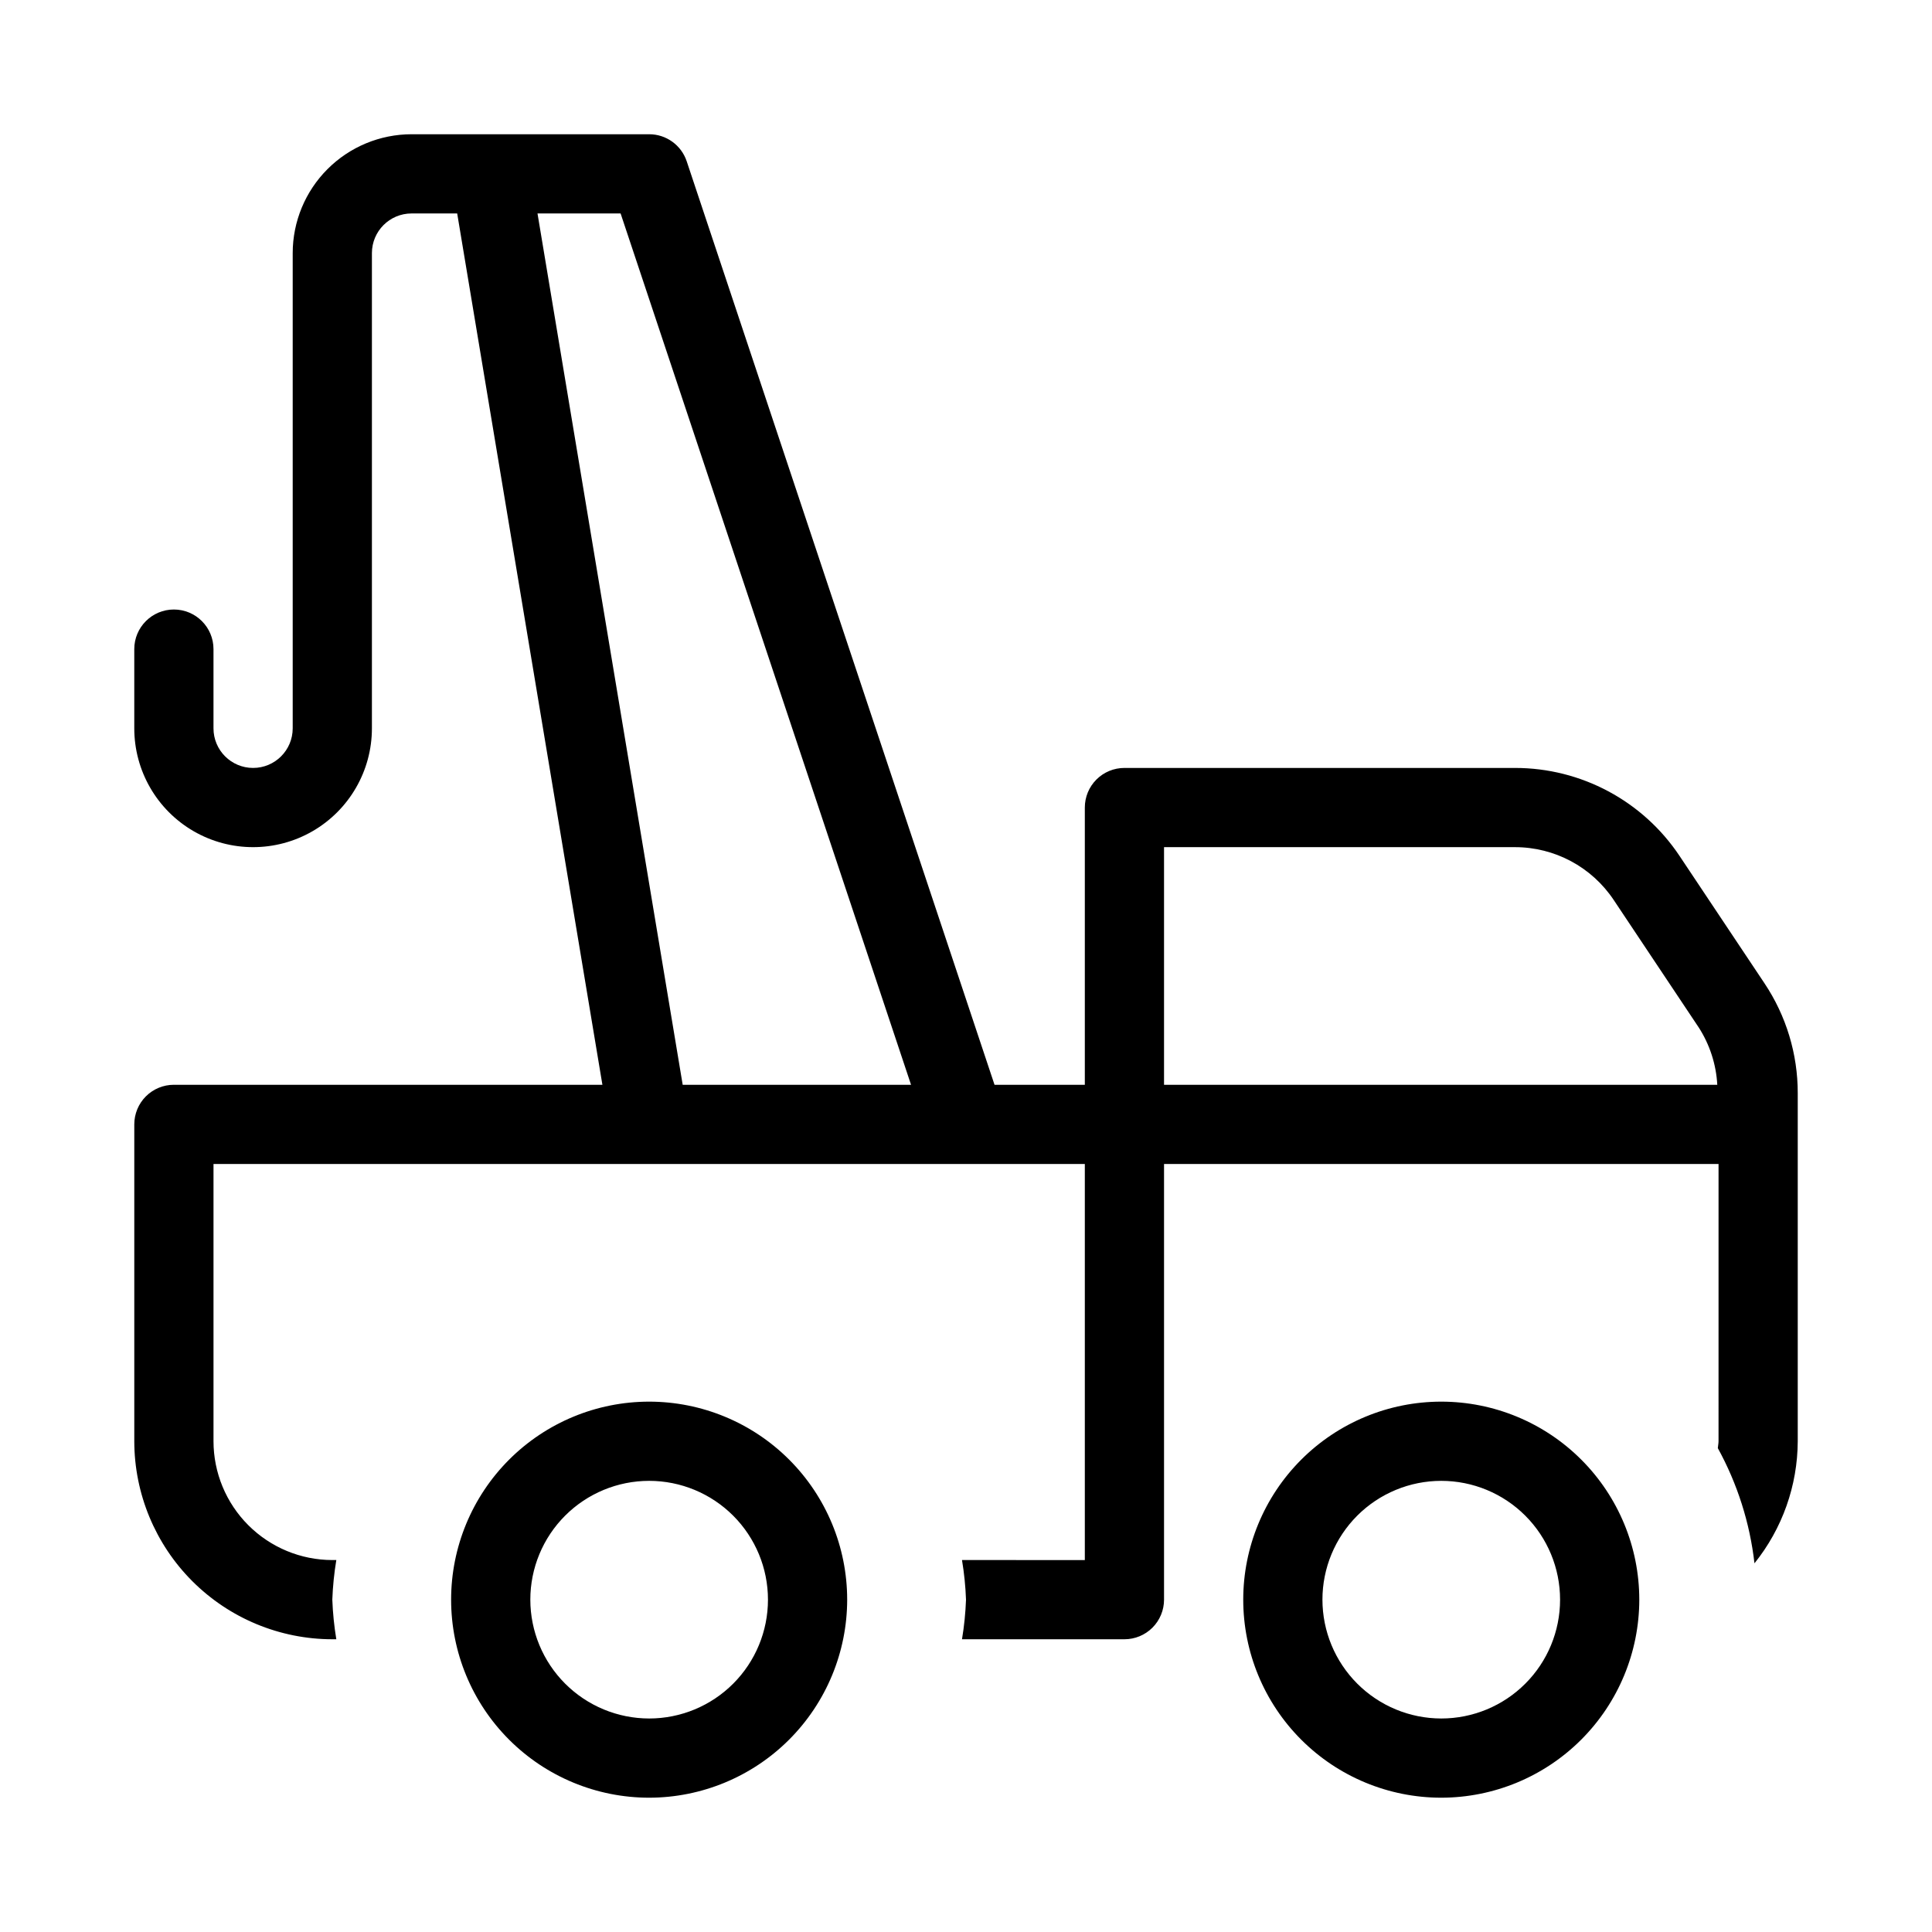
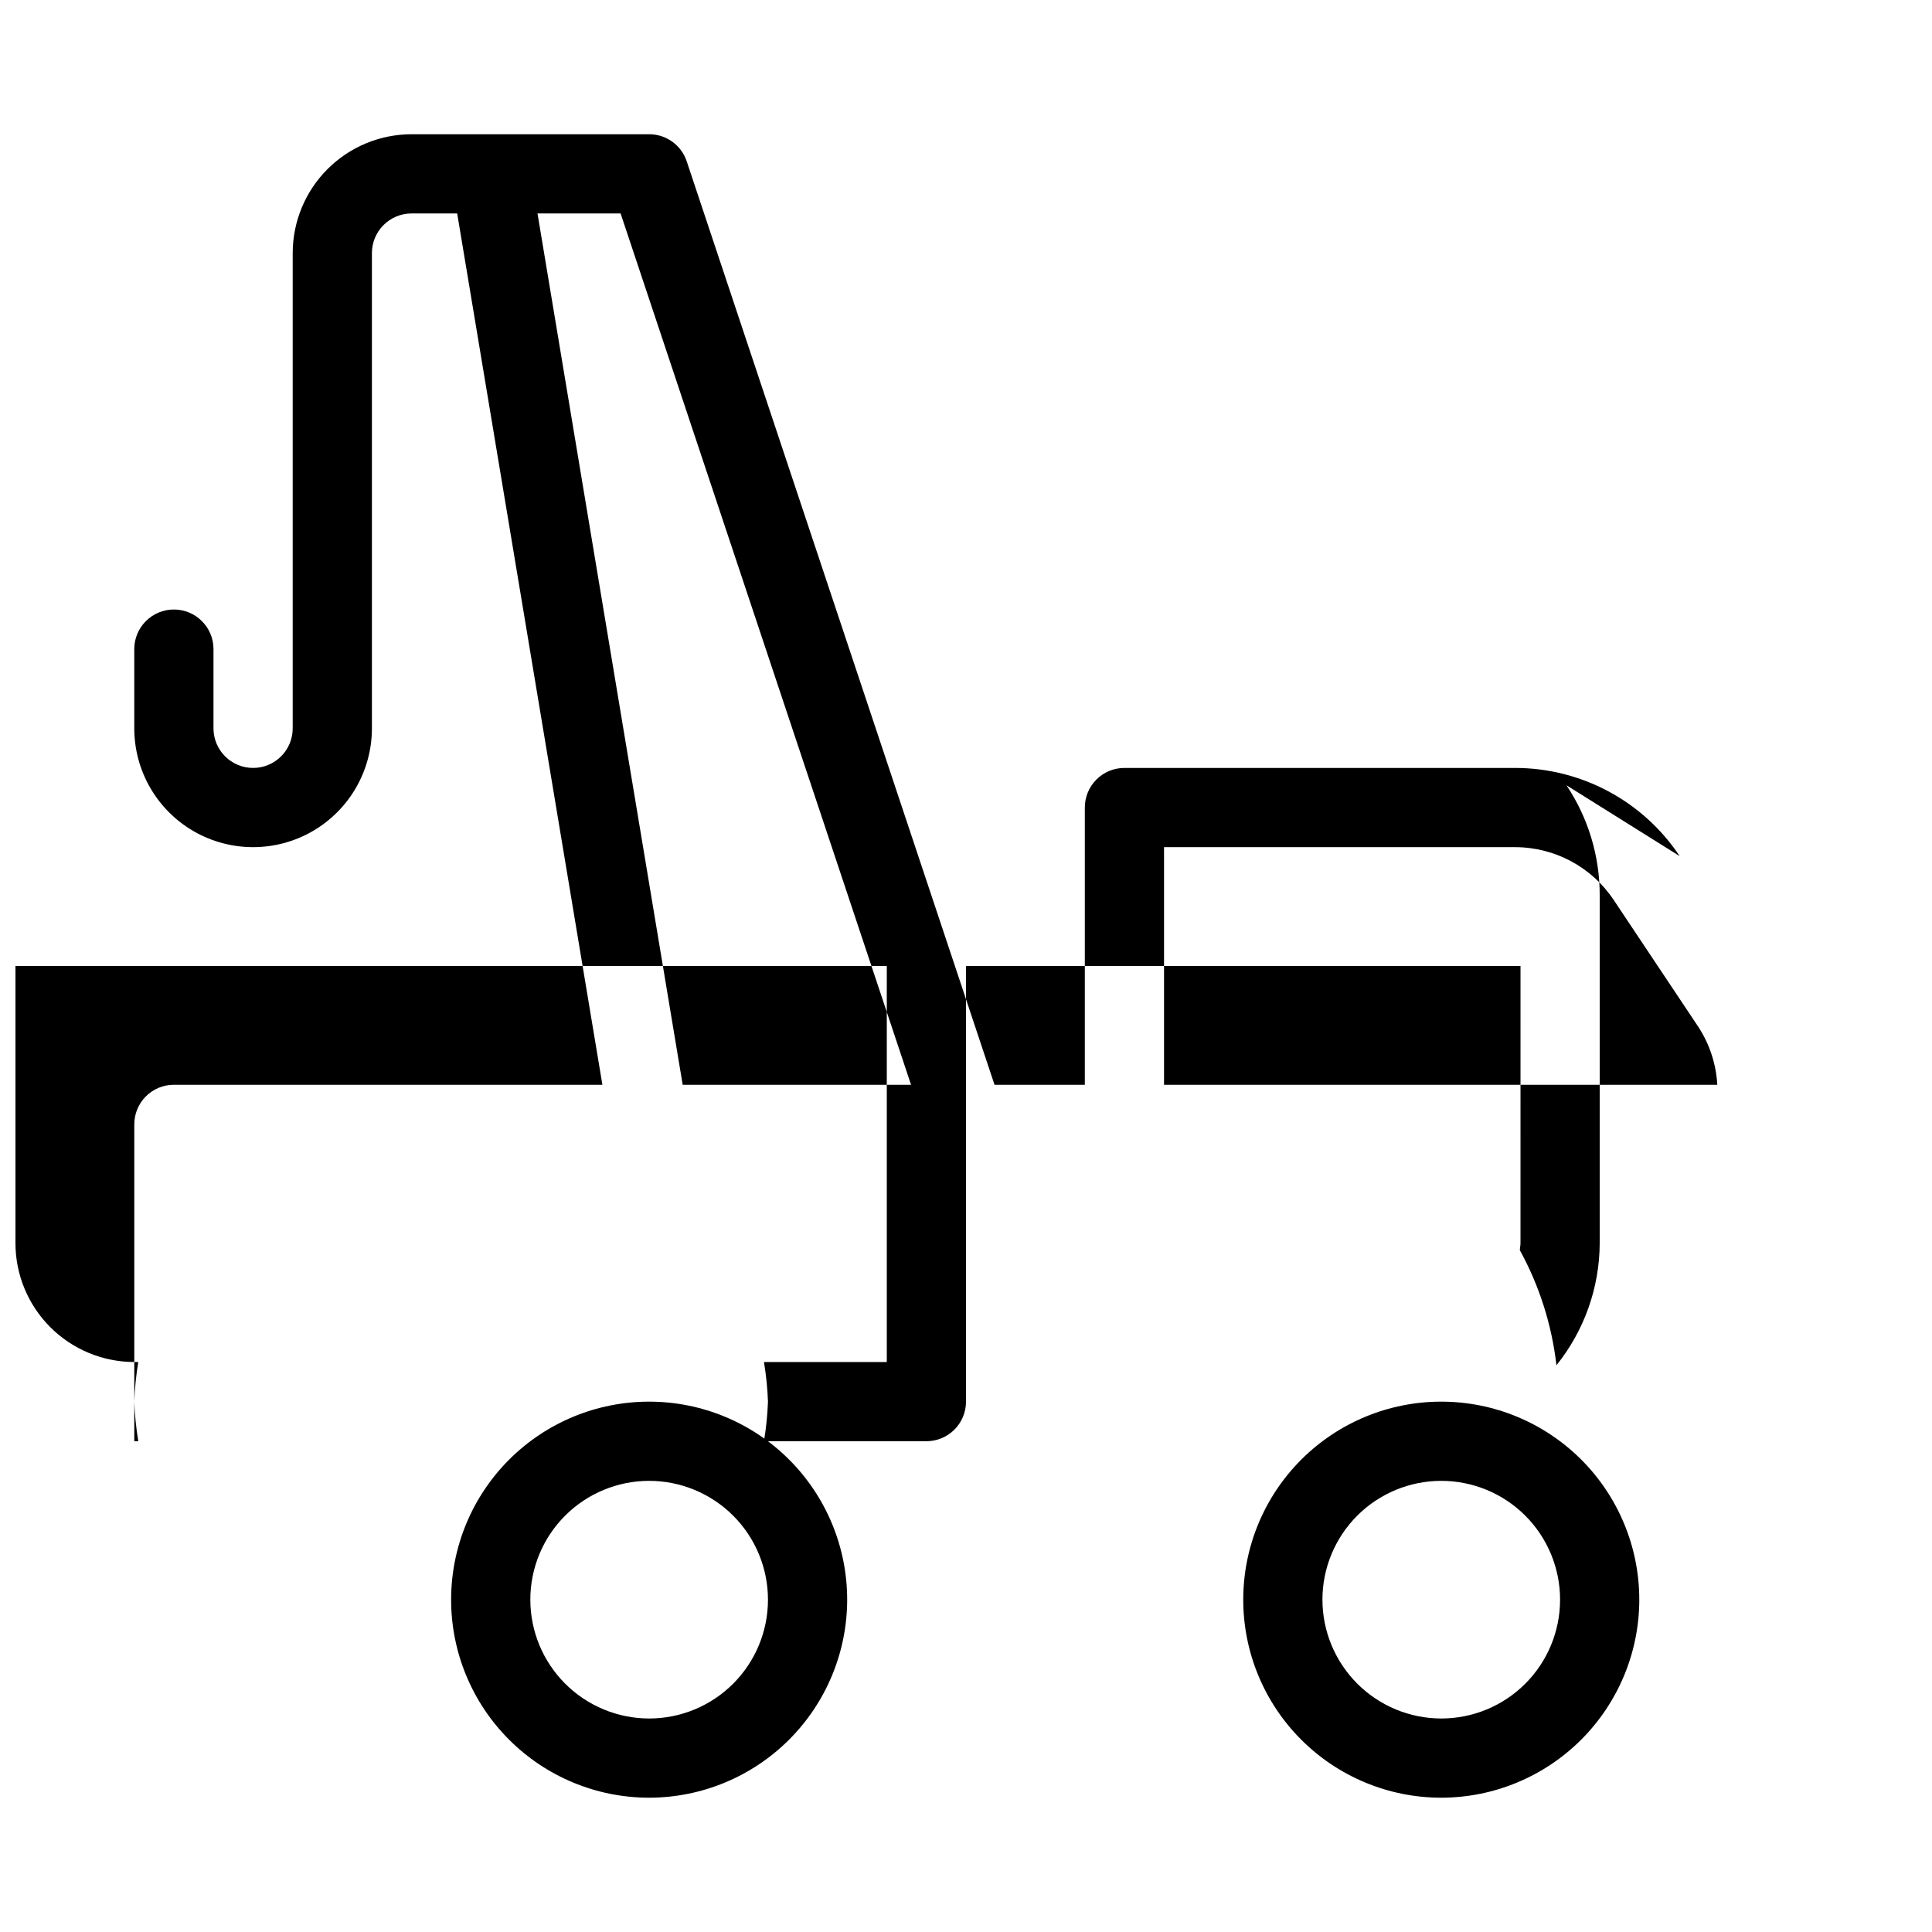
<svg xmlns="http://www.w3.org/2000/svg" fill="#000000" width="800px" height="800px" version="1.1" viewBox="144 144 512 512">
-   <path d="m368.51 567.93c0-13.918-5.531-27.266-15.371-37.109-9.844-9.84-23.191-15.371-37.109-15.371s-27.27 5.531-37.109 15.371c-9.844 9.844-15.371 23.191-15.371 37.109 0 13.922 5.527 27.27 15.371 37.109 9.84 9.844 23.191 15.371 37.109 15.371 13.914-0.012 27.254-5.547 37.094-15.387 9.836-9.84 15.371-23.18 15.387-37.094zm-83.969 0c0-8.352 3.316-16.359 9.223-22.266 5.906-5.902 13.914-9.223 22.266-9.223s16.359 3.32 22.266 9.223c5.902 5.906 9.223 13.914 9.223 22.266 0 8.352-3.32 16.363-9.223 22.266-5.906 5.906-13.914 9.223-22.266 9.223-8.348-0.008-16.352-3.328-22.258-9.23-5.902-5.902-9.223-13.906-9.23-22.258zm293.89 0h-0.004c0-13.918-5.527-27.266-15.371-37.109-9.84-9.84-23.188-15.371-37.109-15.371-13.918 0-27.266 5.531-37.105 15.371-9.844 9.844-15.371 23.191-15.371 37.109 0 13.922 5.527 27.27 15.371 37.109 9.84 9.844 23.188 15.371 37.105 15.371 13.914-0.012 27.254-5.547 37.094-15.387 9.84-9.84 15.375-23.18 15.387-37.094zm-83.969 0h-0.004c0-8.352 3.32-16.359 9.223-22.266 5.906-5.902 13.918-9.223 22.266-9.223 8.352 0 16.363 3.32 22.266 9.223 5.906 5.906 9.223 13.914 9.223 22.266 0 8.352-3.316 16.363-9.223 22.266-5.902 5.906-13.914 9.223-22.266 9.223-8.348-0.008-16.352-3.328-22.254-9.23-5.902-5.902-9.223-13.906-9.234-22.258zm94.668-197.05c-9.719-14.613-26.113-23.387-43.664-23.367h-103.48c-2.785-0.004-5.457 1.102-7.426 3.07s-3.074 4.641-3.07 7.426v73.473h-23.93l-81.574-244.73c-1.426-4.285-5.438-7.18-9.953-7.176h-62.977c-8.348 0.008-16.352 3.328-22.258 9.234-5.902 5.902-9.223 13.906-9.23 22.254v125.95c0 5.797-4.699 10.496-10.496 10.496-5.797 0-10.496-4.699-10.496-10.496v-20.992c0-5.797-4.699-10.496-10.496-10.496s-10.496 4.699-10.496 10.496v20.992c0 11.25 6 21.645 15.742 27.27 9.742 5.625 21.746 5.625 31.488 0s15.746-16.02 15.746-27.27v-125.95c0.008-5.793 4.703-10.488 10.496-10.496h12.102l38.484 230.91h-113.56c-2.785-0.004-5.457 1.102-7.426 3.07s-3.07 4.641-3.07 7.426v83.969-0.004c0.016 13.914 5.547 27.254 15.387 37.094 9.84 9.84 23.18 15.375 37.094 15.387h1.062-0.004c-0.574-3.473-0.93-6.977-1.059-10.496 0.129-3.516 0.484-7.023 1.059-10.496h-1.059c-8.348-0.008-16.352-3.328-22.258-9.23-5.902-5.902-9.223-13.906-9.23-22.258v-73.469h230.91v104.96l-32.551-0.004c0.578 3.473 0.934 6.981 1.062 10.496-0.129 3.519-0.484 7.023-1.062 10.496h43.047c2.781 0.004 5.453-1.102 7.422-3.07s3.074-4.641 3.074-7.426v-115.45h146.95l-0.004 73.469c0 0.629-0.148 1.215-0.188 1.832l0.004 0.004c5.188 9.441 8.484 19.809 9.707 30.512 7.379-9.172 11.422-20.574 11.469-32.348v-92.25c0.012-10.359-3.055-20.492-8.812-29.109zm-264.21 60.602-38.477-230.91h22.023l76.969 230.91zm127.56 0v-62.977h92.988c10.527-0.008 20.363 5.254 26.195 14.02l22.477 33.703h0.004c2.949 4.566 4.656 9.824 4.953 15.254z" />
+   <path d="m368.51 567.93c0-13.918-5.531-27.266-15.371-37.109-9.844-9.84-23.191-15.371-37.109-15.371s-27.27 5.531-37.109 15.371c-9.844 9.844-15.371 23.191-15.371 37.109 0 13.922 5.527 27.27 15.371 37.109 9.84 9.844 23.191 15.371 37.109 15.371 13.914-0.012 27.254-5.547 37.094-15.387 9.836-9.84 15.371-23.18 15.387-37.094zm-83.969 0c0-8.352 3.316-16.359 9.223-22.266 5.906-5.902 13.914-9.223 22.266-9.223s16.359 3.32 22.266 9.223c5.902 5.906 9.223 13.914 9.223 22.266 0 8.352-3.32 16.363-9.223 22.266-5.906 5.906-13.914 9.223-22.266 9.223-8.348-0.008-16.352-3.328-22.258-9.23-5.902-5.902-9.223-13.906-9.23-22.258zm293.89 0h-0.004c0-13.918-5.527-27.266-15.371-37.109-9.84-9.84-23.188-15.371-37.109-15.371-13.918 0-27.266 5.531-37.105 15.371-9.844 9.844-15.371 23.191-15.371 37.109 0 13.922 5.527 27.27 15.371 37.109 9.84 9.844 23.188 15.371 37.105 15.371 13.914-0.012 27.254-5.547 37.094-15.387 9.84-9.84 15.375-23.18 15.387-37.094zm-83.969 0h-0.004c0-8.352 3.32-16.359 9.223-22.266 5.906-5.902 13.918-9.223 22.266-9.223 8.352 0 16.363 3.32 22.266 9.223 5.906 5.906 9.223 13.914 9.223 22.266 0 8.352-3.316 16.363-9.223 22.266-5.902 5.906-13.914 9.223-22.266 9.223-8.348-0.008-16.352-3.328-22.254-9.23-5.902-5.902-9.223-13.906-9.234-22.258zm94.668-197.05c-9.719-14.613-26.113-23.387-43.664-23.367h-103.48c-2.785-0.004-5.457 1.102-7.426 3.07s-3.074 4.641-3.07 7.426v73.473h-23.93l-81.574-244.73c-1.426-4.285-5.438-7.18-9.953-7.176h-62.977c-8.348 0.008-16.352 3.328-22.258 9.234-5.902 5.902-9.223 13.906-9.23 22.254v125.95c0 5.797-4.699 10.496-10.496 10.496-5.797 0-10.496-4.699-10.496-10.496v-20.992c0-5.797-4.699-10.496-10.496-10.496s-10.496 4.699-10.496 10.496v20.992c0 11.25 6 21.645 15.742 27.27 9.742 5.625 21.746 5.625 31.488 0s15.746-16.02 15.746-27.27v-125.95c0.008-5.793 4.703-10.488 10.496-10.496h12.102l38.484 230.91h-113.56c-2.785-0.004-5.457 1.102-7.426 3.07s-3.07 4.641-3.07 7.426v83.969-0.004h1.062-0.004c-0.574-3.473-0.93-6.977-1.059-10.496 0.129-3.516 0.484-7.023 1.059-10.496h-1.059c-8.348-0.008-16.352-3.328-22.258-9.23-5.902-5.902-9.223-13.906-9.23-22.258v-73.469h230.91v104.96l-32.551-0.004c0.578 3.473 0.934 6.981 1.062 10.496-0.129 3.519-0.484 7.023-1.062 10.496h43.047c2.781 0.004 5.453-1.102 7.422-3.07s3.074-4.641 3.074-7.426v-115.45h146.95l-0.004 73.469c0 0.629-0.148 1.215-0.188 1.832l0.004 0.004c5.188 9.441 8.484 19.809 9.707 30.512 7.379-9.172 11.422-20.574 11.469-32.348v-92.25c0.012-10.359-3.055-20.492-8.812-29.109zm-264.21 60.602-38.477-230.91h22.023l76.969 230.91zm127.56 0v-62.977h92.988c10.527-0.008 20.363 5.254 26.195 14.02l22.477 33.703h0.004c2.949 4.566 4.656 9.824 4.953 15.254z" />
</svg>